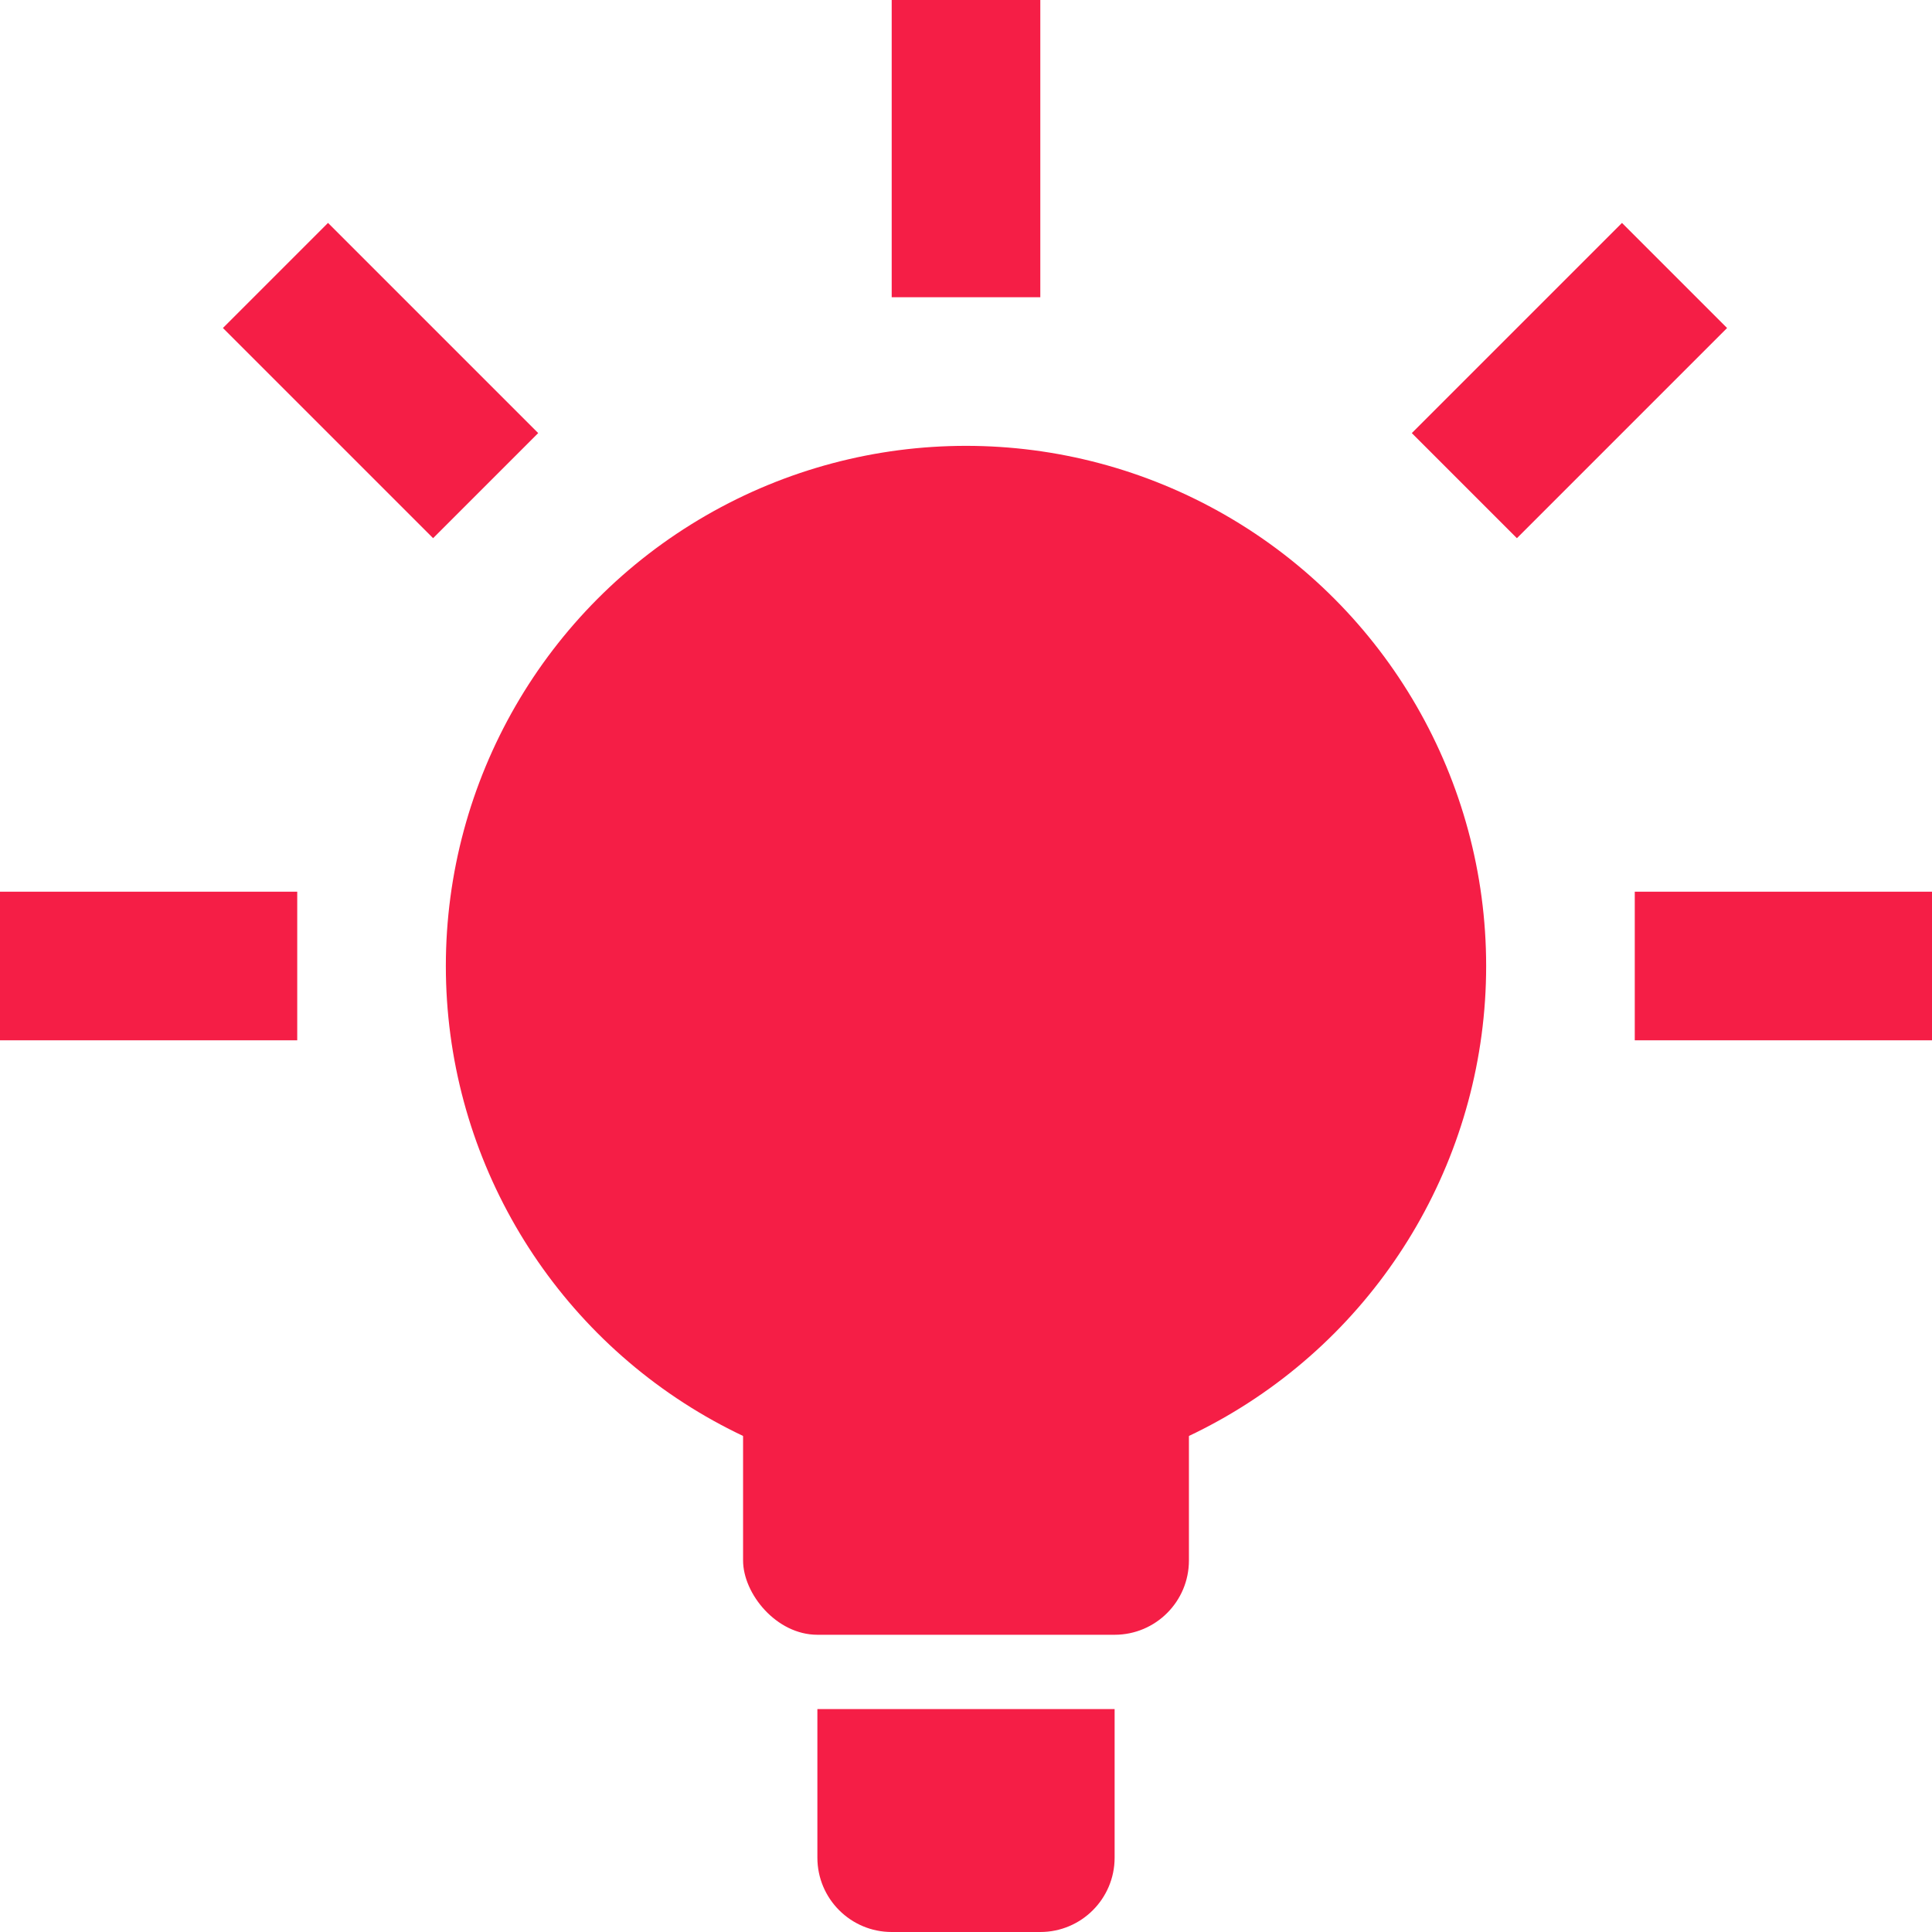
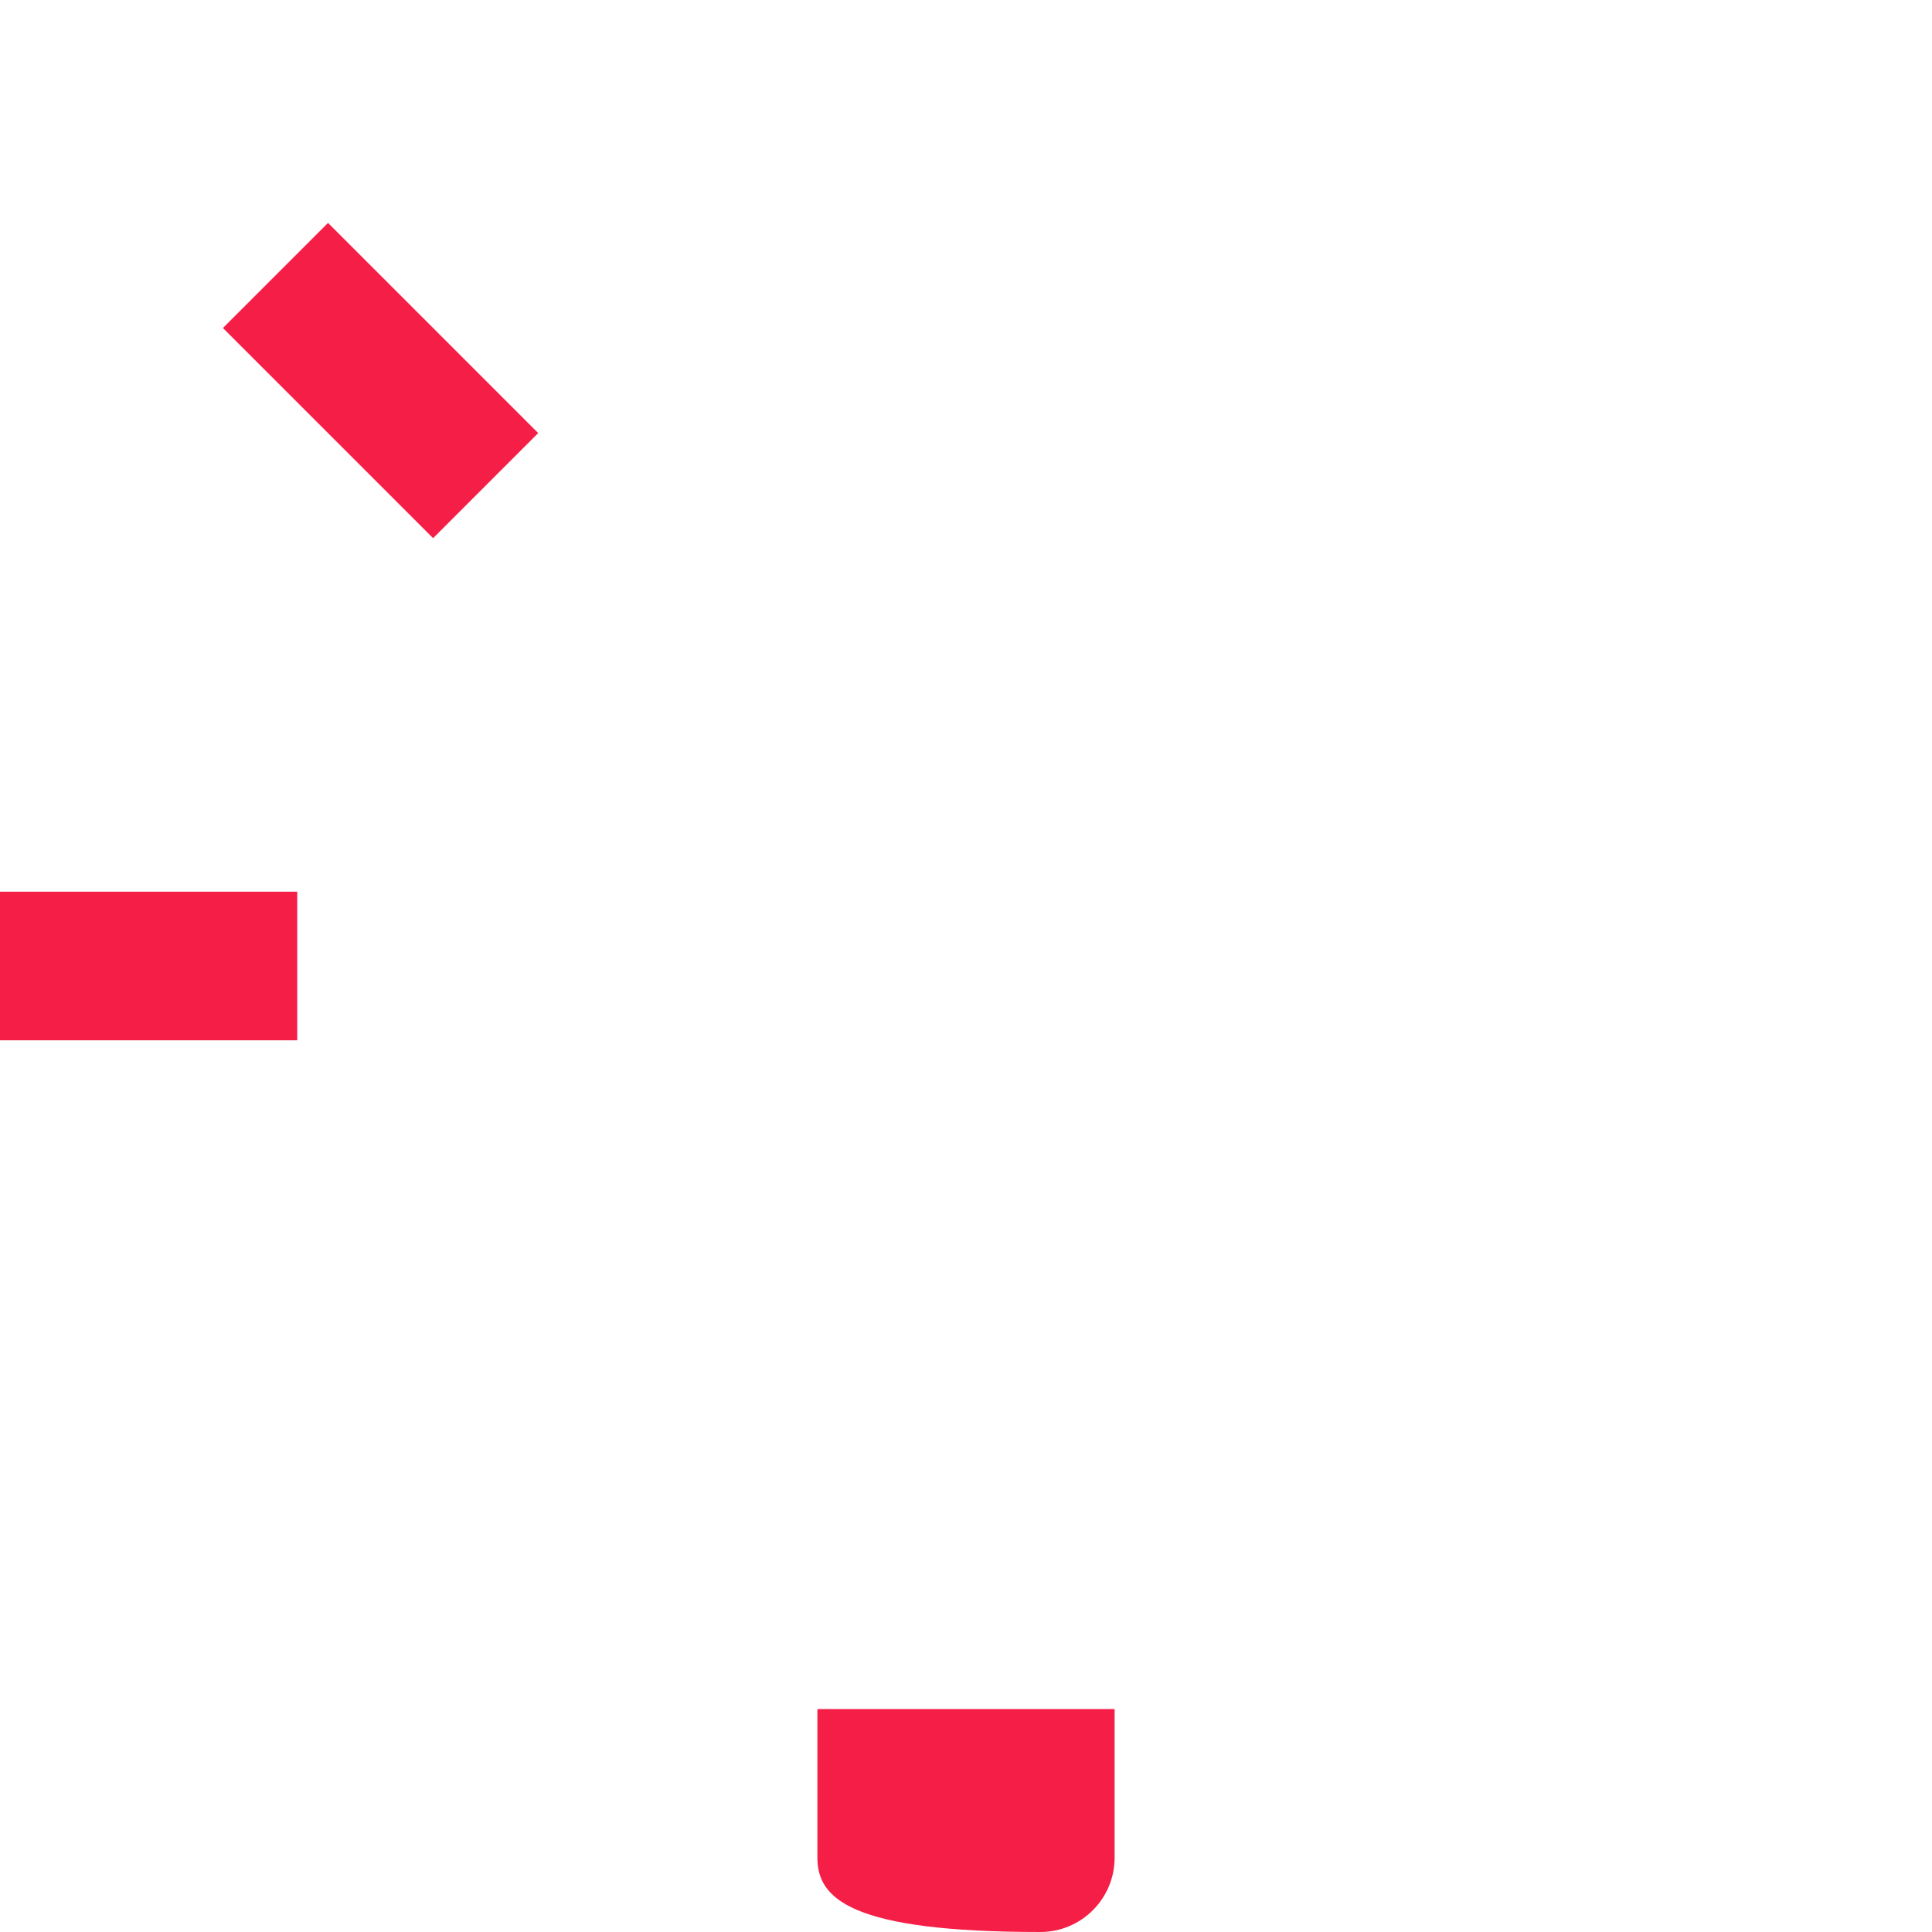
<svg xmlns="http://www.w3.org/2000/svg" width="26" height="26" viewBox="0 0 26 26" fill="none">
  <rect y="12" width="4" height="2" fill="#F51E46" />
-   <circle cx="13" cy="13" r="7" fill="#F51E46" />
-   <rect x="10" y="16" width="6" height="6" rx="1" fill="#F51E46" />
-   <path d="M11 23H15V25C15 25.552 14.552 26 14 26H12C11.448 26 11 25.552 11 25V23Z" fill="#F51E46" />
-   <rect x="22" y="12" width="4" height="2" fill="#F51E46" />
-   <rect x="12" width="2" height="4" fill="#F51E46" />
+   <path d="M11 23H15V25C15 25.552 14.552 26 14 26C11.448 26 11 25.552 11 25V23Z" fill="#F51E46" />
  <rect x="3" y="4.414" width="2" height="4" transform="rotate(-45 3 4.414)" fill="#F51E46" />
-   <rect x="21.828" y="3" width="2" height="4" transform="rotate(45 21.828 3)" fill="#F51E46" />
</svg>